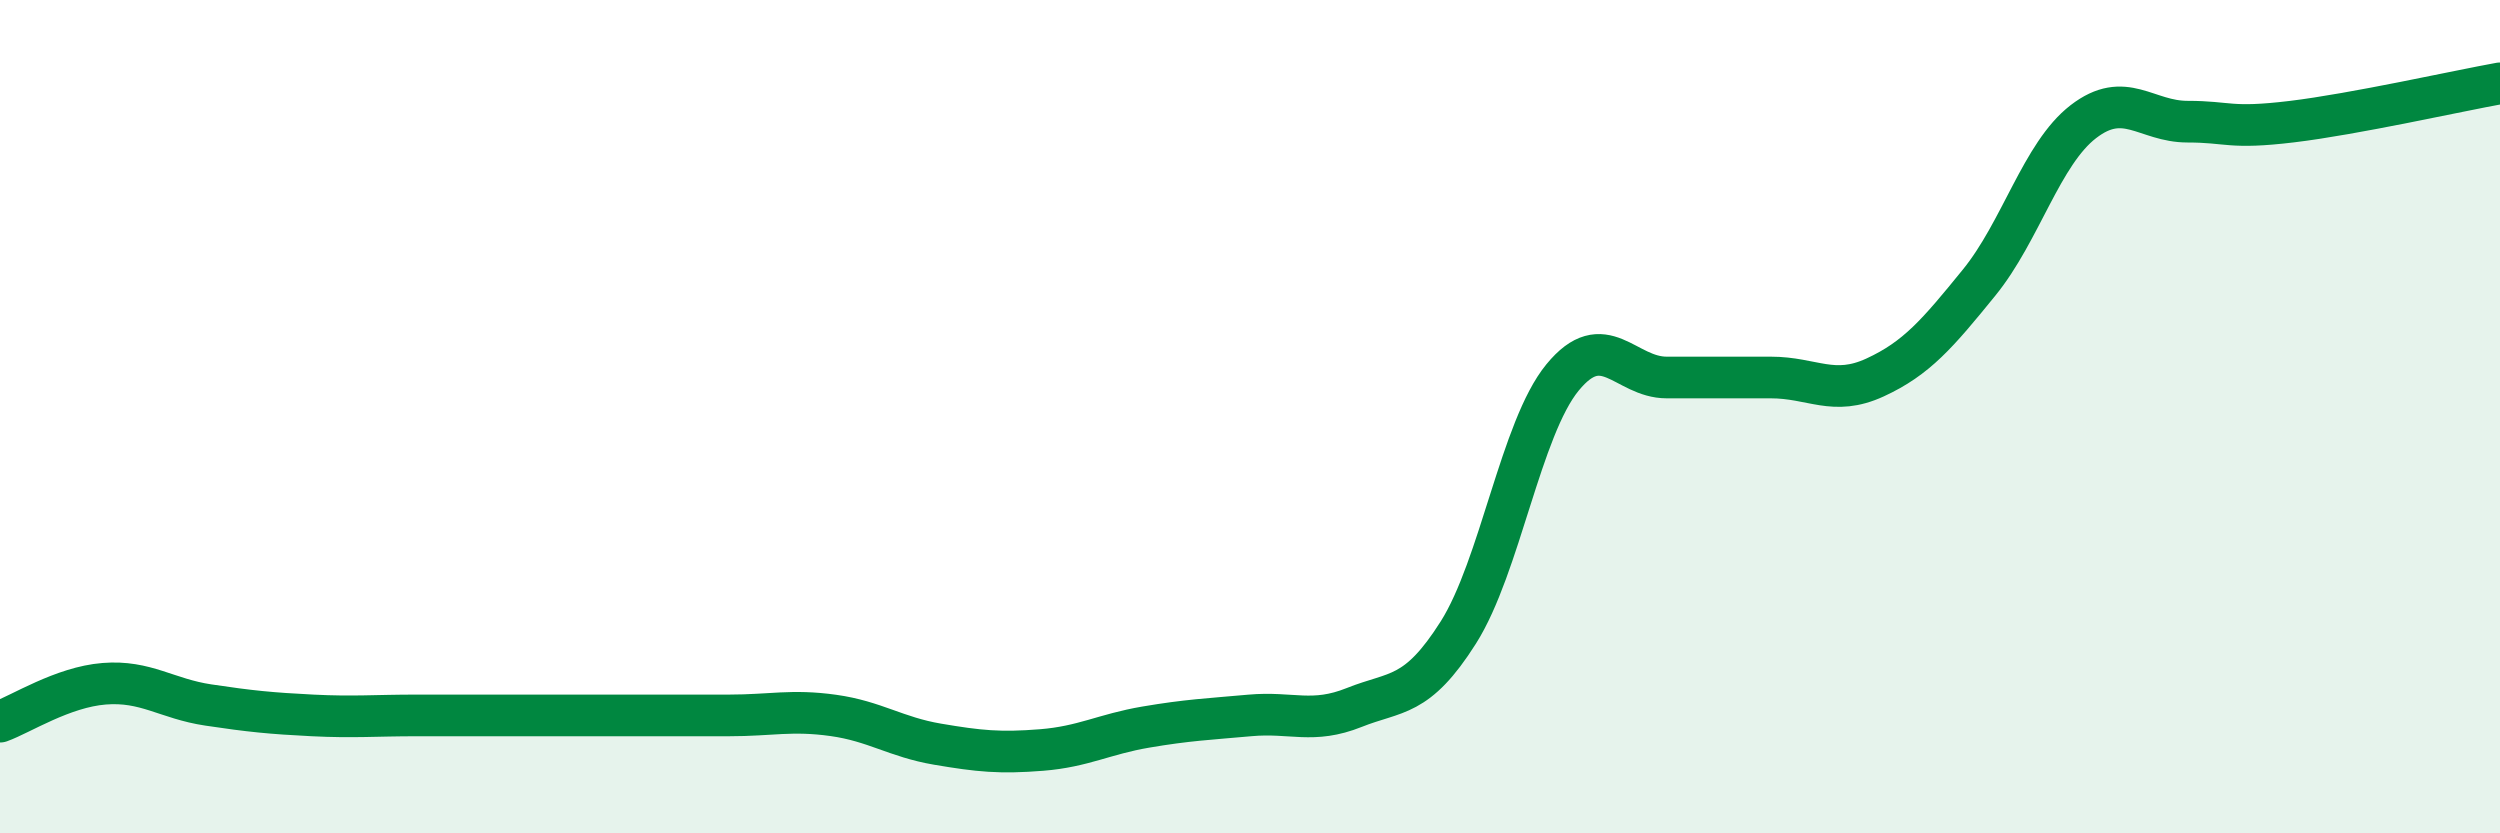
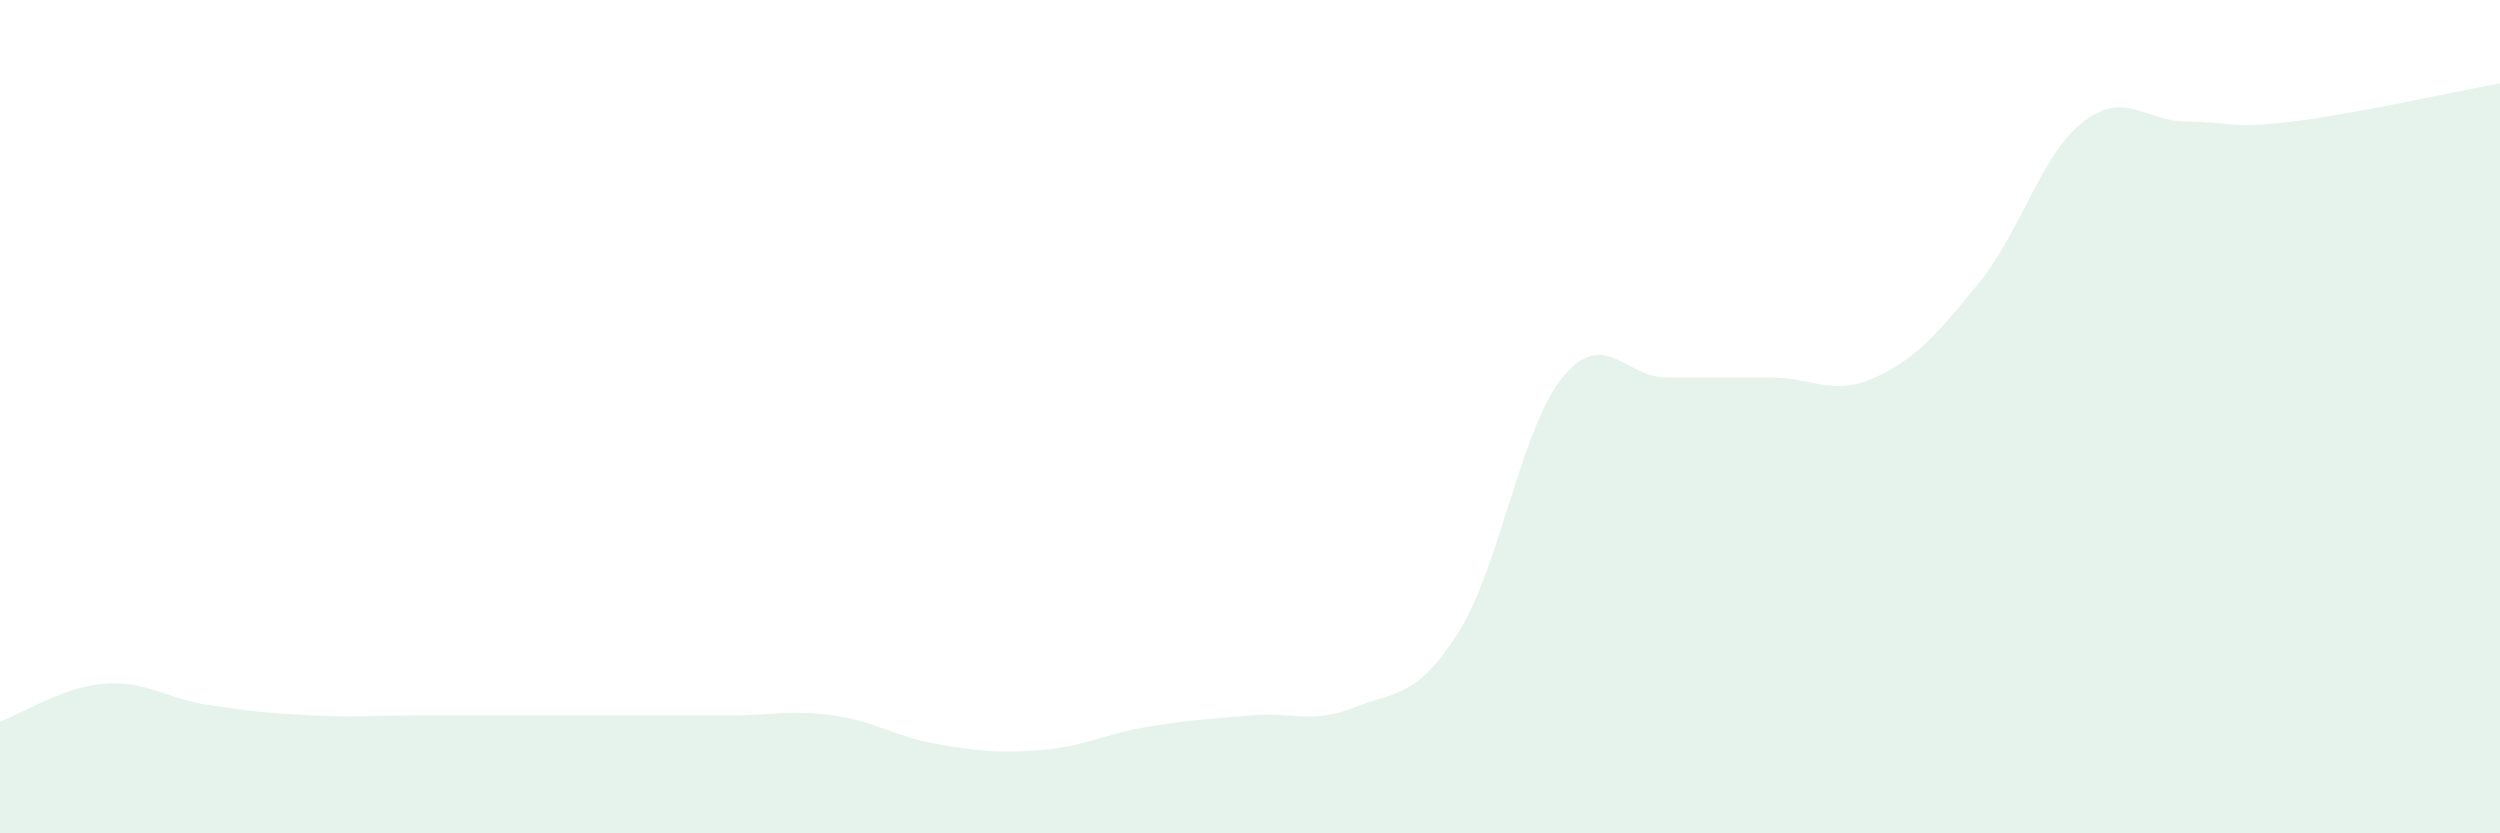
<svg xmlns="http://www.w3.org/2000/svg" width="60" height="20" viewBox="0 0 60 20">
  <path d="M 0,17.32 C 0.5,17.14 1.5,16.49 2.5,16.41 C 3.5,16.33 4,16.77 5,16.92 C 6,17.07 6.5,17.12 7.5,17.17 C 8.5,17.22 9,17.17 10,17.17 C 11,17.17 11.5,17.17 12.5,17.17 C 13.5,17.17 14,17.17 15,17.17 C 16,17.17 16.5,17.17 17.5,17.17 C 18.5,17.17 19,17.03 20,17.17 C 21,17.31 21.5,17.69 22.5,17.86 C 23.5,18.03 24,18.08 25,18 C 26,17.92 26.5,17.62 27.5,17.45 C 28.5,17.28 29,17.26 30,17.17 C 31,17.08 31.5,17.38 32.5,16.98 C 33.5,16.58 34,16.76 35,15.18 C 36,13.6 36.5,10.28 37.5,9.06 C 38.5,7.84 39,9.06 40,9.06 C 41,9.06 41.5,9.06 42.5,9.06 C 43.5,9.06 44,9.52 45,9.06 C 46,8.6 46.5,8.01 47.5,6.78 C 48.5,5.55 49,3.69 50,2.92 C 51,2.15 51.5,2.92 52.5,2.92 C 53.5,2.92 53.5,3.1 55,2.92 C 56.5,2.74 59,2.18 60,2L60 20L0 20Z" fill="#008740" opacity="0.1" stroke-linecap="round" stroke-linejoin="round" />
-   <path d="M 0,17.32 C 0.5,17.14 1.5,16.49 2.5,16.41 C 3.5,16.33 4,16.77 5,16.92 C 6,17.07 6.5,17.12 7.5,17.17 C 8.5,17.22 9,17.17 10,17.17 C 11,17.17 11.5,17.17 12.5,17.17 C 13.5,17.17 14,17.17 15,17.17 C 16,17.17 16.5,17.17 17.5,17.17 C 18.5,17.17 19,17.03 20,17.17 C 21,17.31 21.5,17.69 22.5,17.86 C 23.5,18.03 24,18.08 25,18 C 26,17.92 26.5,17.62 27.5,17.45 C 28.5,17.28 29,17.26 30,17.17 C 31,17.08 31.5,17.38 32.5,16.98 C 33.5,16.58 34,16.76 35,15.18 C 36,13.6 36.5,10.28 37.5,9.06 C 38.5,7.84 39,9.06 40,9.06 C 41,9.06 41.5,9.06 42.5,9.06 C 43.5,9.06 44,9.52 45,9.06 C 46,8.6 46.5,8.01 47.5,6.78 C 48.5,5.55 49,3.69 50,2.92 C 51,2.15 51.5,2.92 52.5,2.92 C 53.5,2.92 53.5,3.1 55,2.92 C 56.5,2.74 59,2.18 60,2" stroke="#008740" stroke-width="1" fill="none" stroke-linecap="round" stroke-linejoin="round" />
</svg>